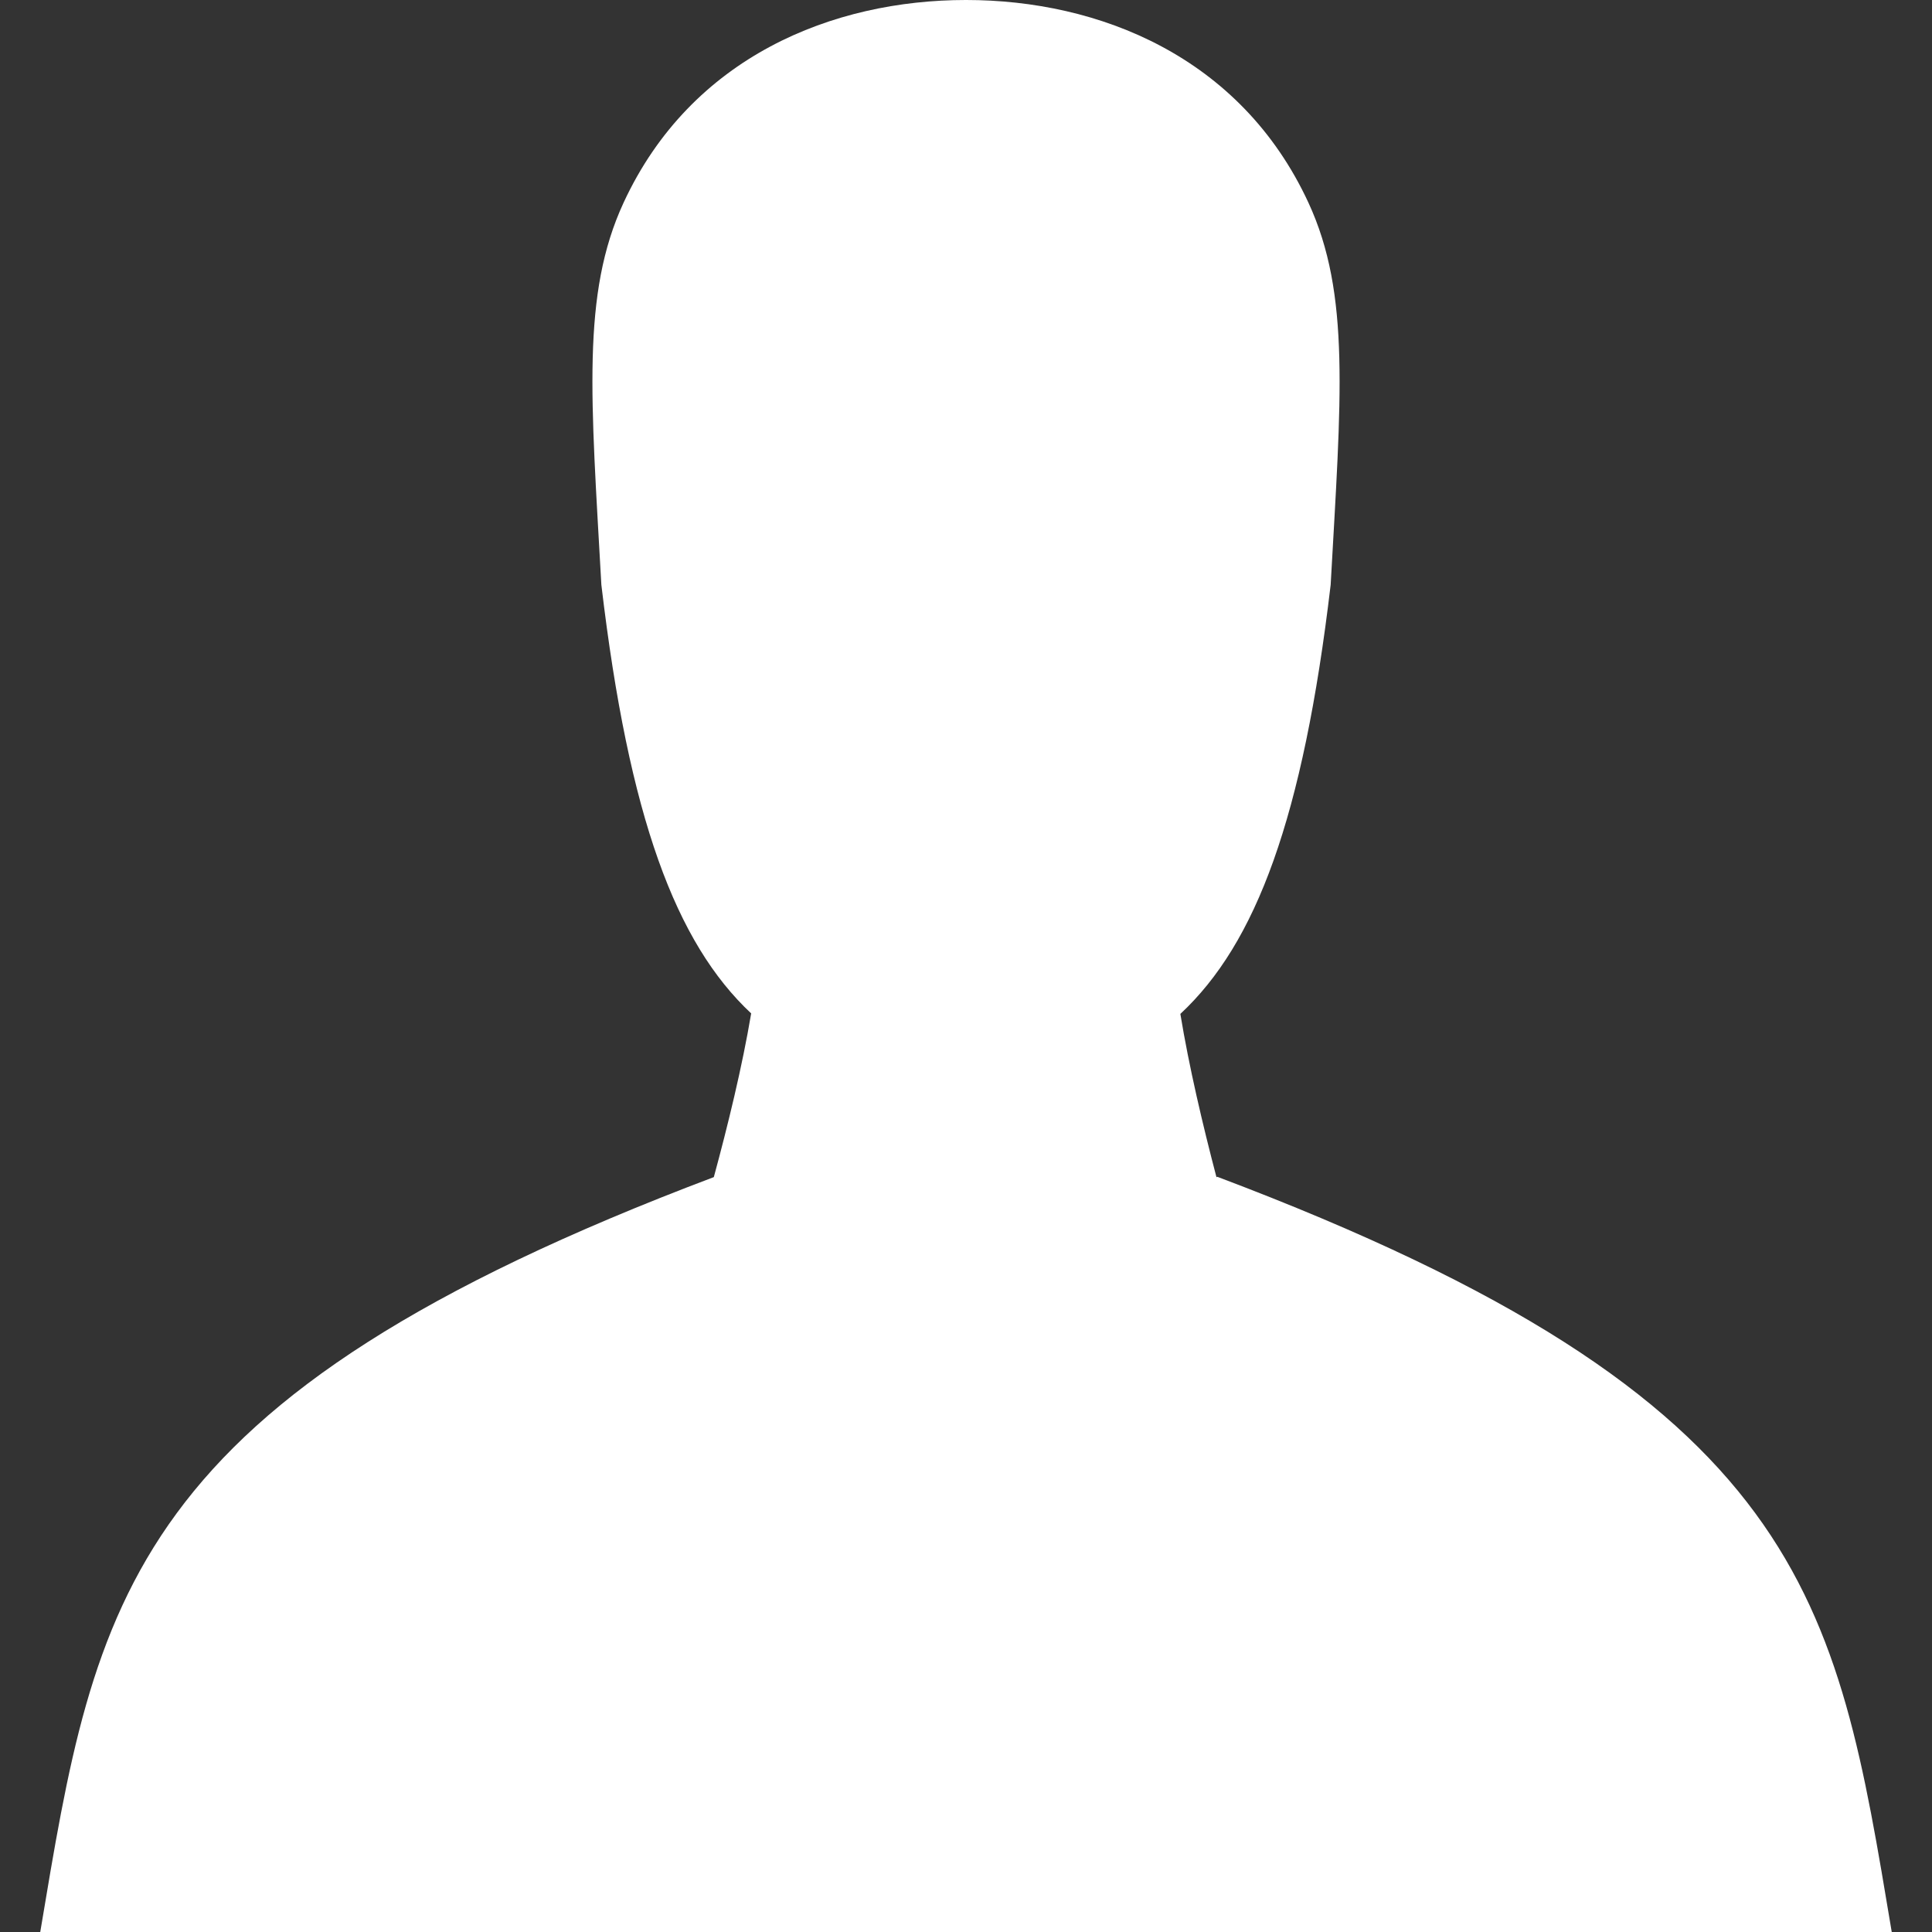
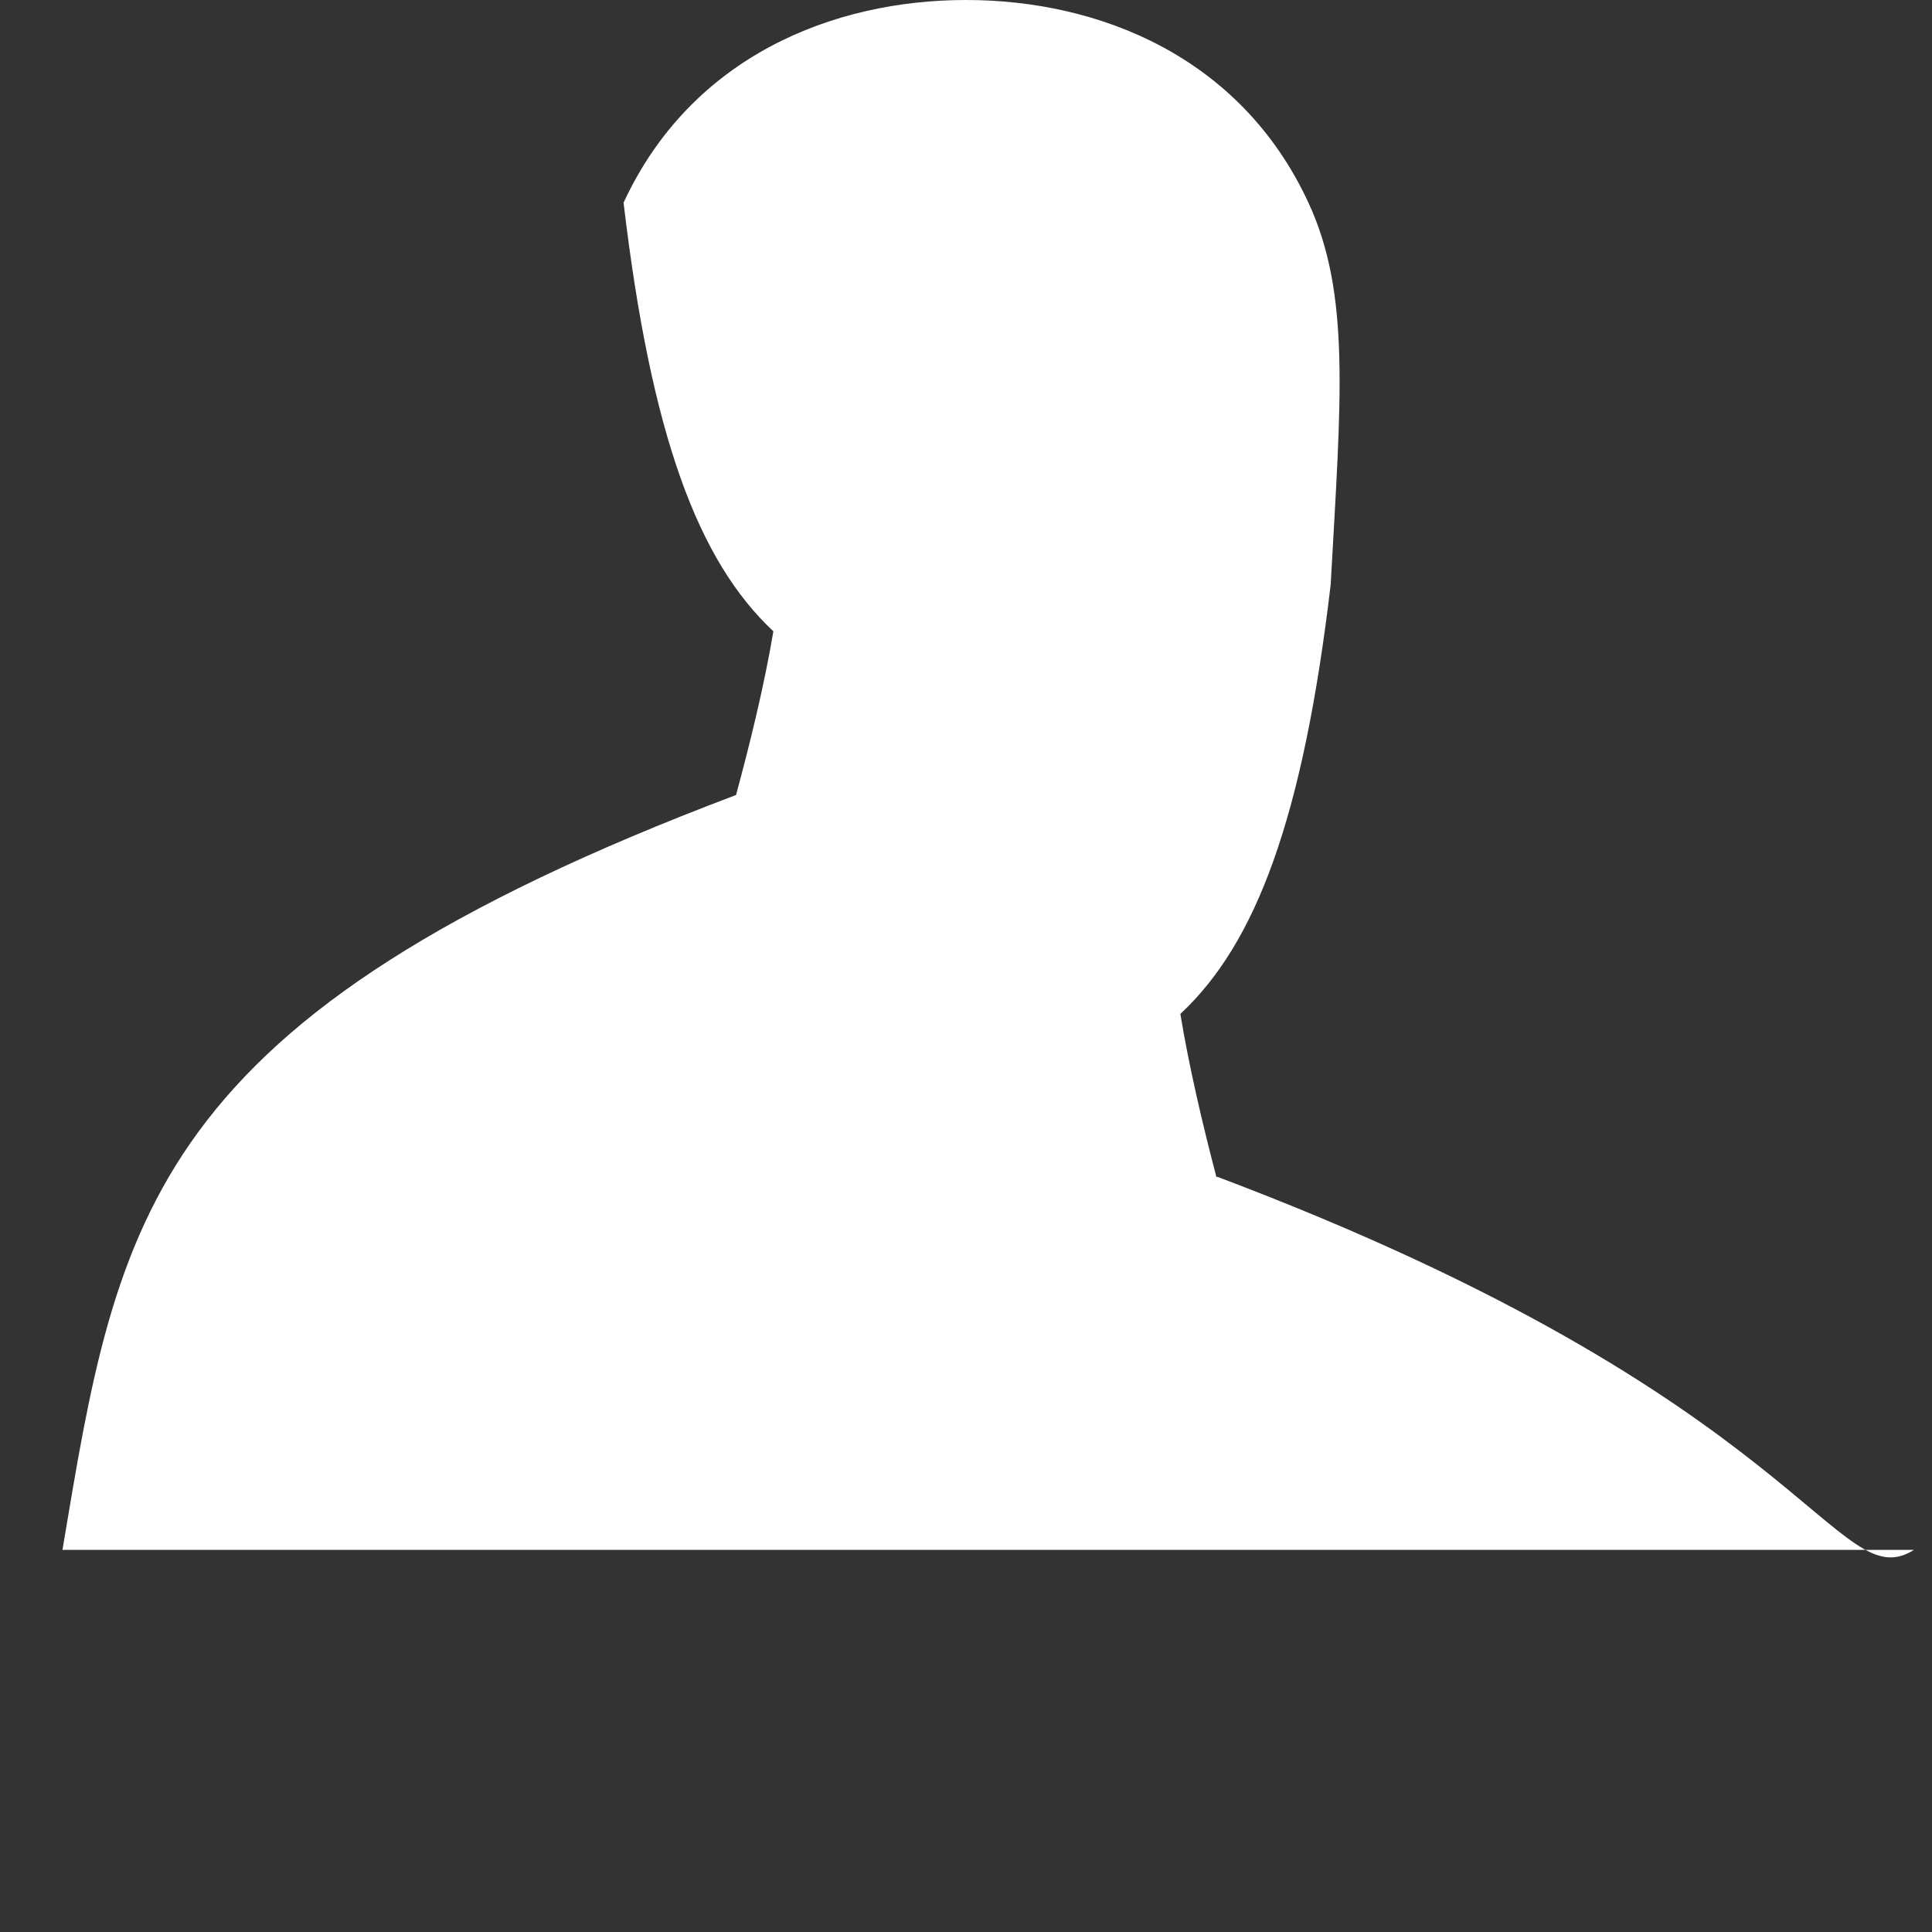
<svg xmlns="http://www.w3.org/2000/svg" xmlns:ns1="http://www.inkscape.org/namespaces/inkscape" xmlns:ns2="http://sodipodi.sourceforge.net/DTD/sodipodi-0.dtd" version="1.1" id="silhouette_1_" ns1:version="0.48.4 r9939" ns2:docname="Nouveau document 4" x="0px" y="0px" width="250px" height="250px" viewBox="-73.142 -70.886 250 250" enable-background="new -73.142 -70.886 250 250" xml:space="preserve">
  <rect x="-73.142" y="-70.886" width="250" height="250" fill="#333333" stroke="none" />
-   <path id="silhouette" fill="#FFFFFF" d="M84.37,81.387c0,0-0.072,0.045-0.1,0.061c-1.777-6.759-3.564-14.354-4.674-21.135  c9.785-9.109,15.883-25.329,19.449-55.525c1.344-24.148,2.598-37.611-2.877-49.448c-8.77-18.944-27.146-26.226-44.31-26.226  c-17.163,0-35.541,7.282-44.31,26.229C2.075-32.824,3.33-19.361,4.674,4.787c3.557,30.129,9.634,46.342,19.385,55.462  c-1.155,6.874-3.015,14.498-4.833,21.183c-76.351,28.822-79.95,54.62-87.16,97.682h239.583  C164.438,136.03,160.839,110.225,84.37,81.387z" />
+   <path id="silhouette" fill="#FFFFFF" d="M84.37,81.387c0,0-0.072,0.045-0.1,0.061c-1.777-6.759-3.564-14.354-4.674-21.135  c9.785-9.109,15.883-25.329,19.449-55.525c1.344-24.148,2.598-37.611-2.877-49.448c-8.77-18.944-27.146-26.226-44.31-26.226  c-17.163,0-35.541,7.282-44.31,26.229c3.557,30.129,9.634,46.342,19.385,55.462  c-1.155,6.874-3.015,14.498-4.833,21.183c-76.351,28.822-79.95,54.62-87.16,97.682h239.583  C164.438,136.03,160.839,110.225,84.37,81.387z" />
</svg>